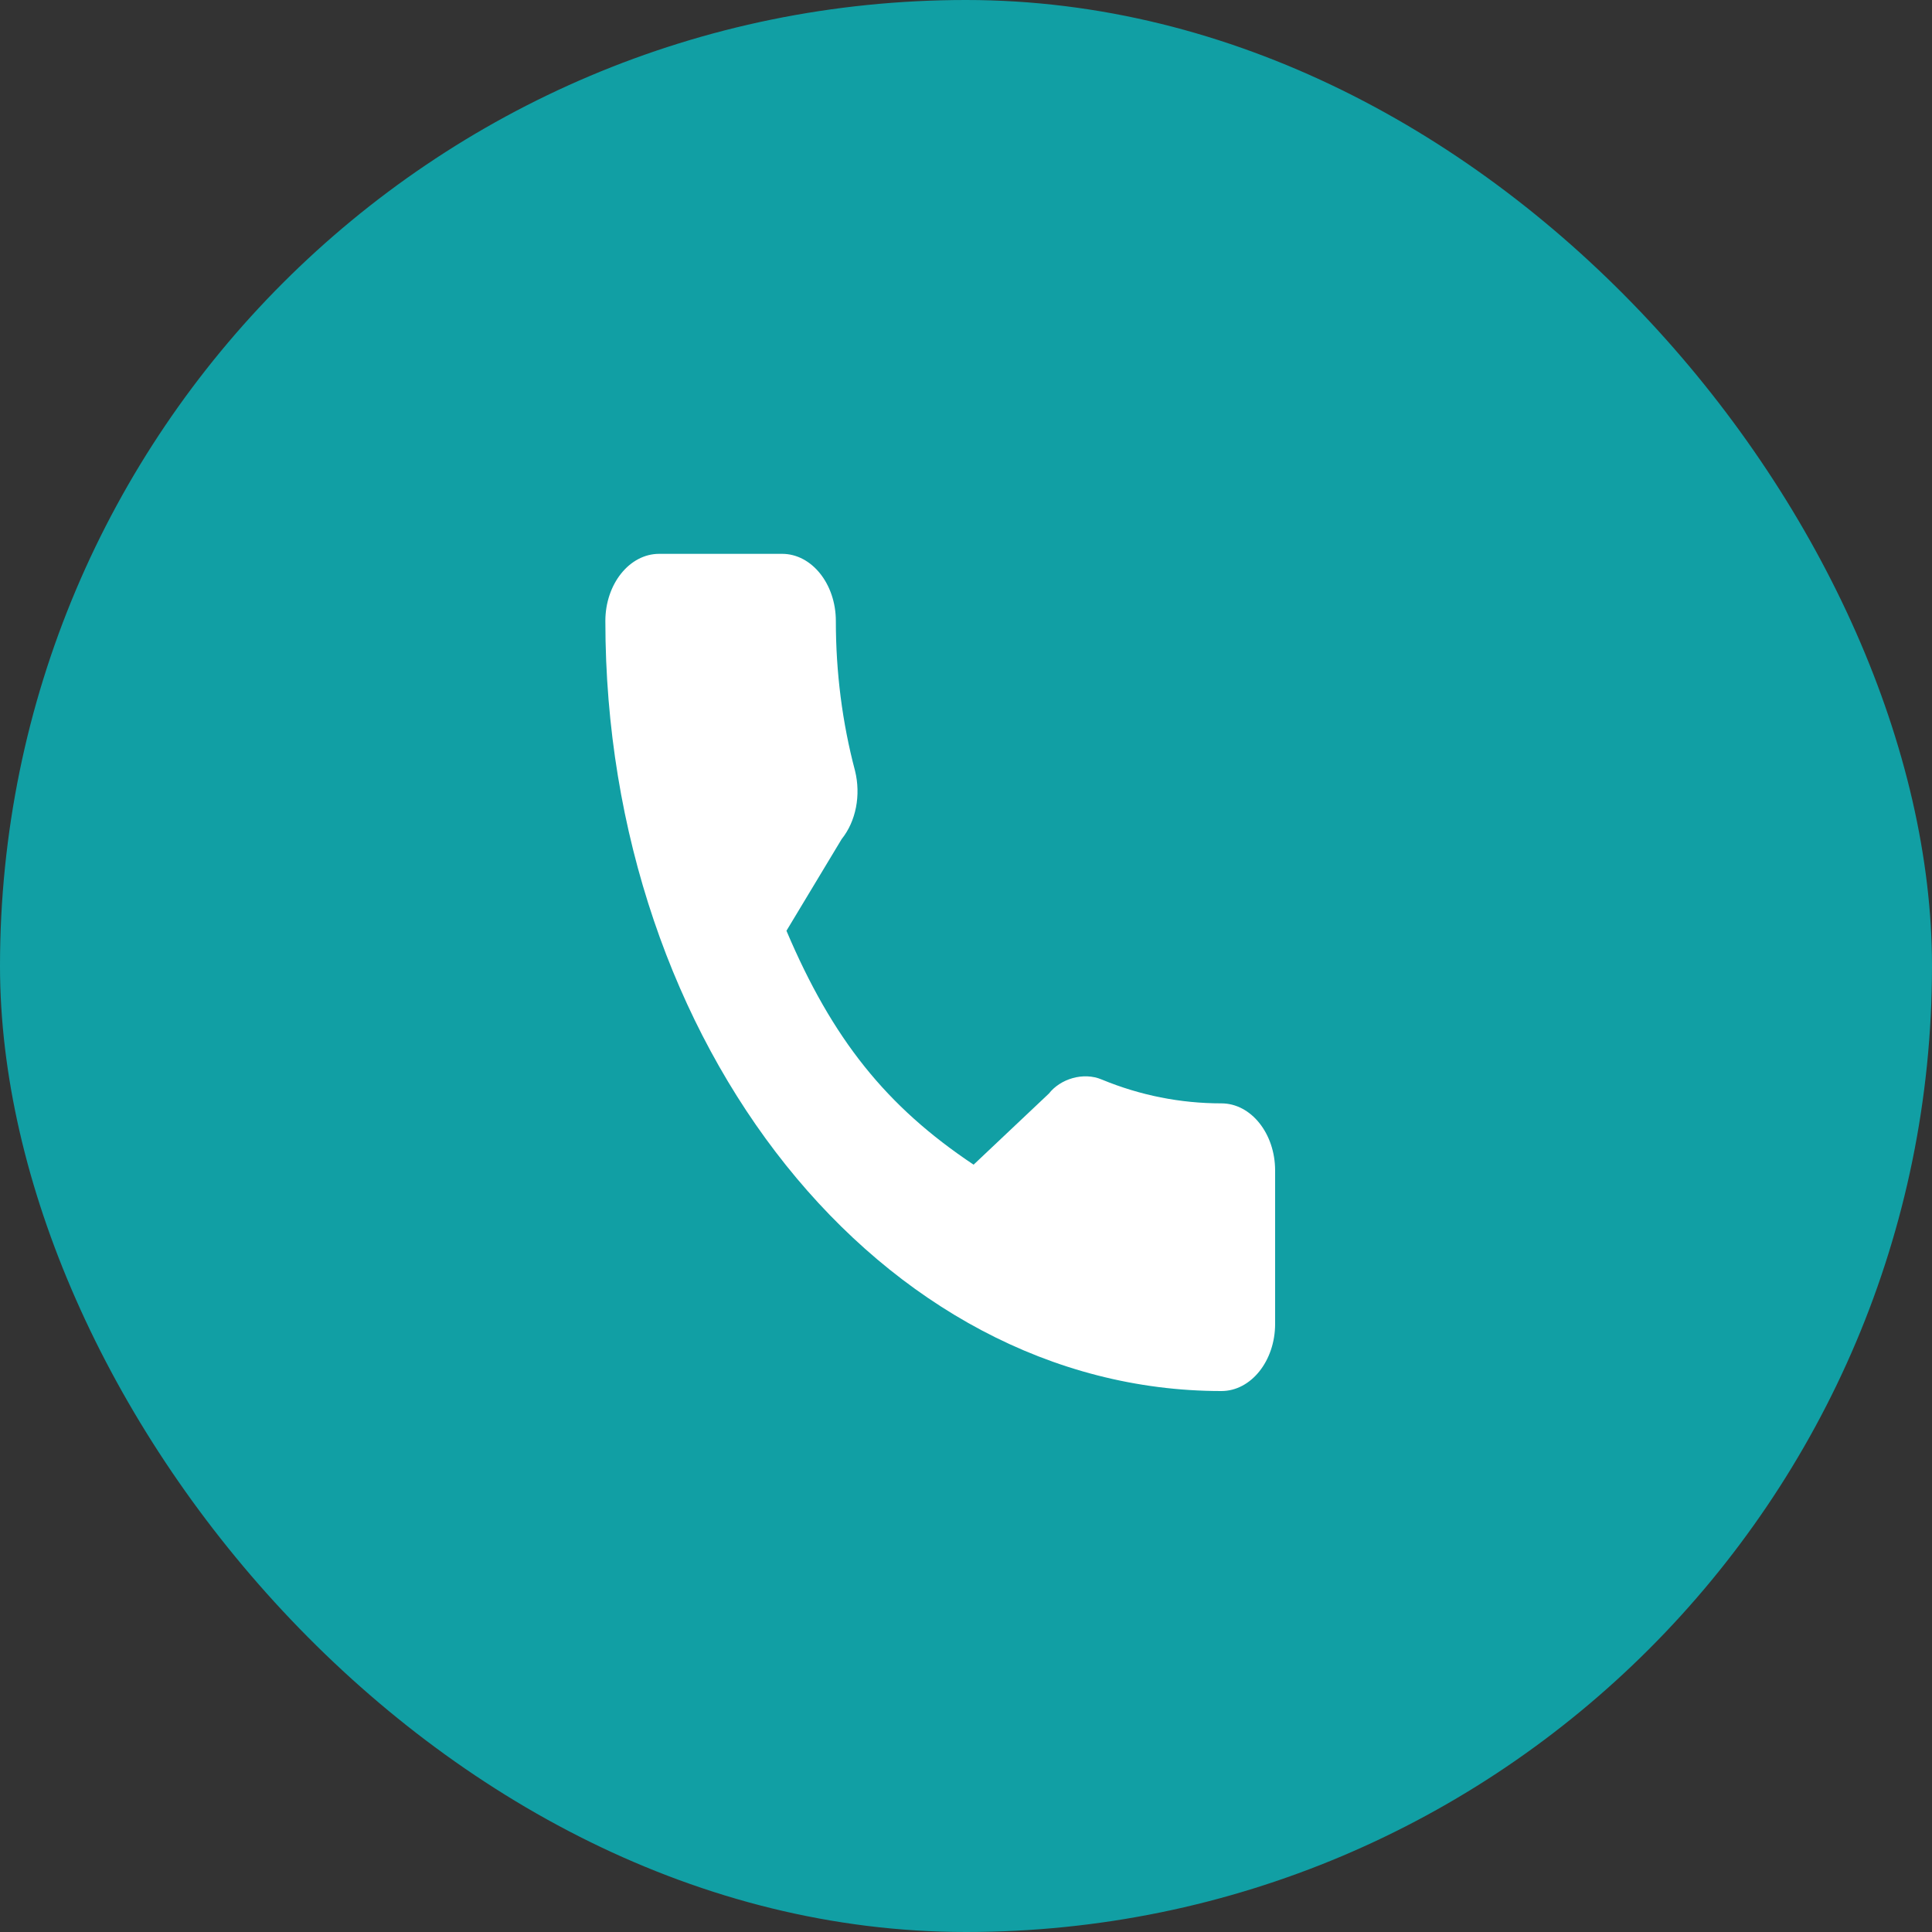
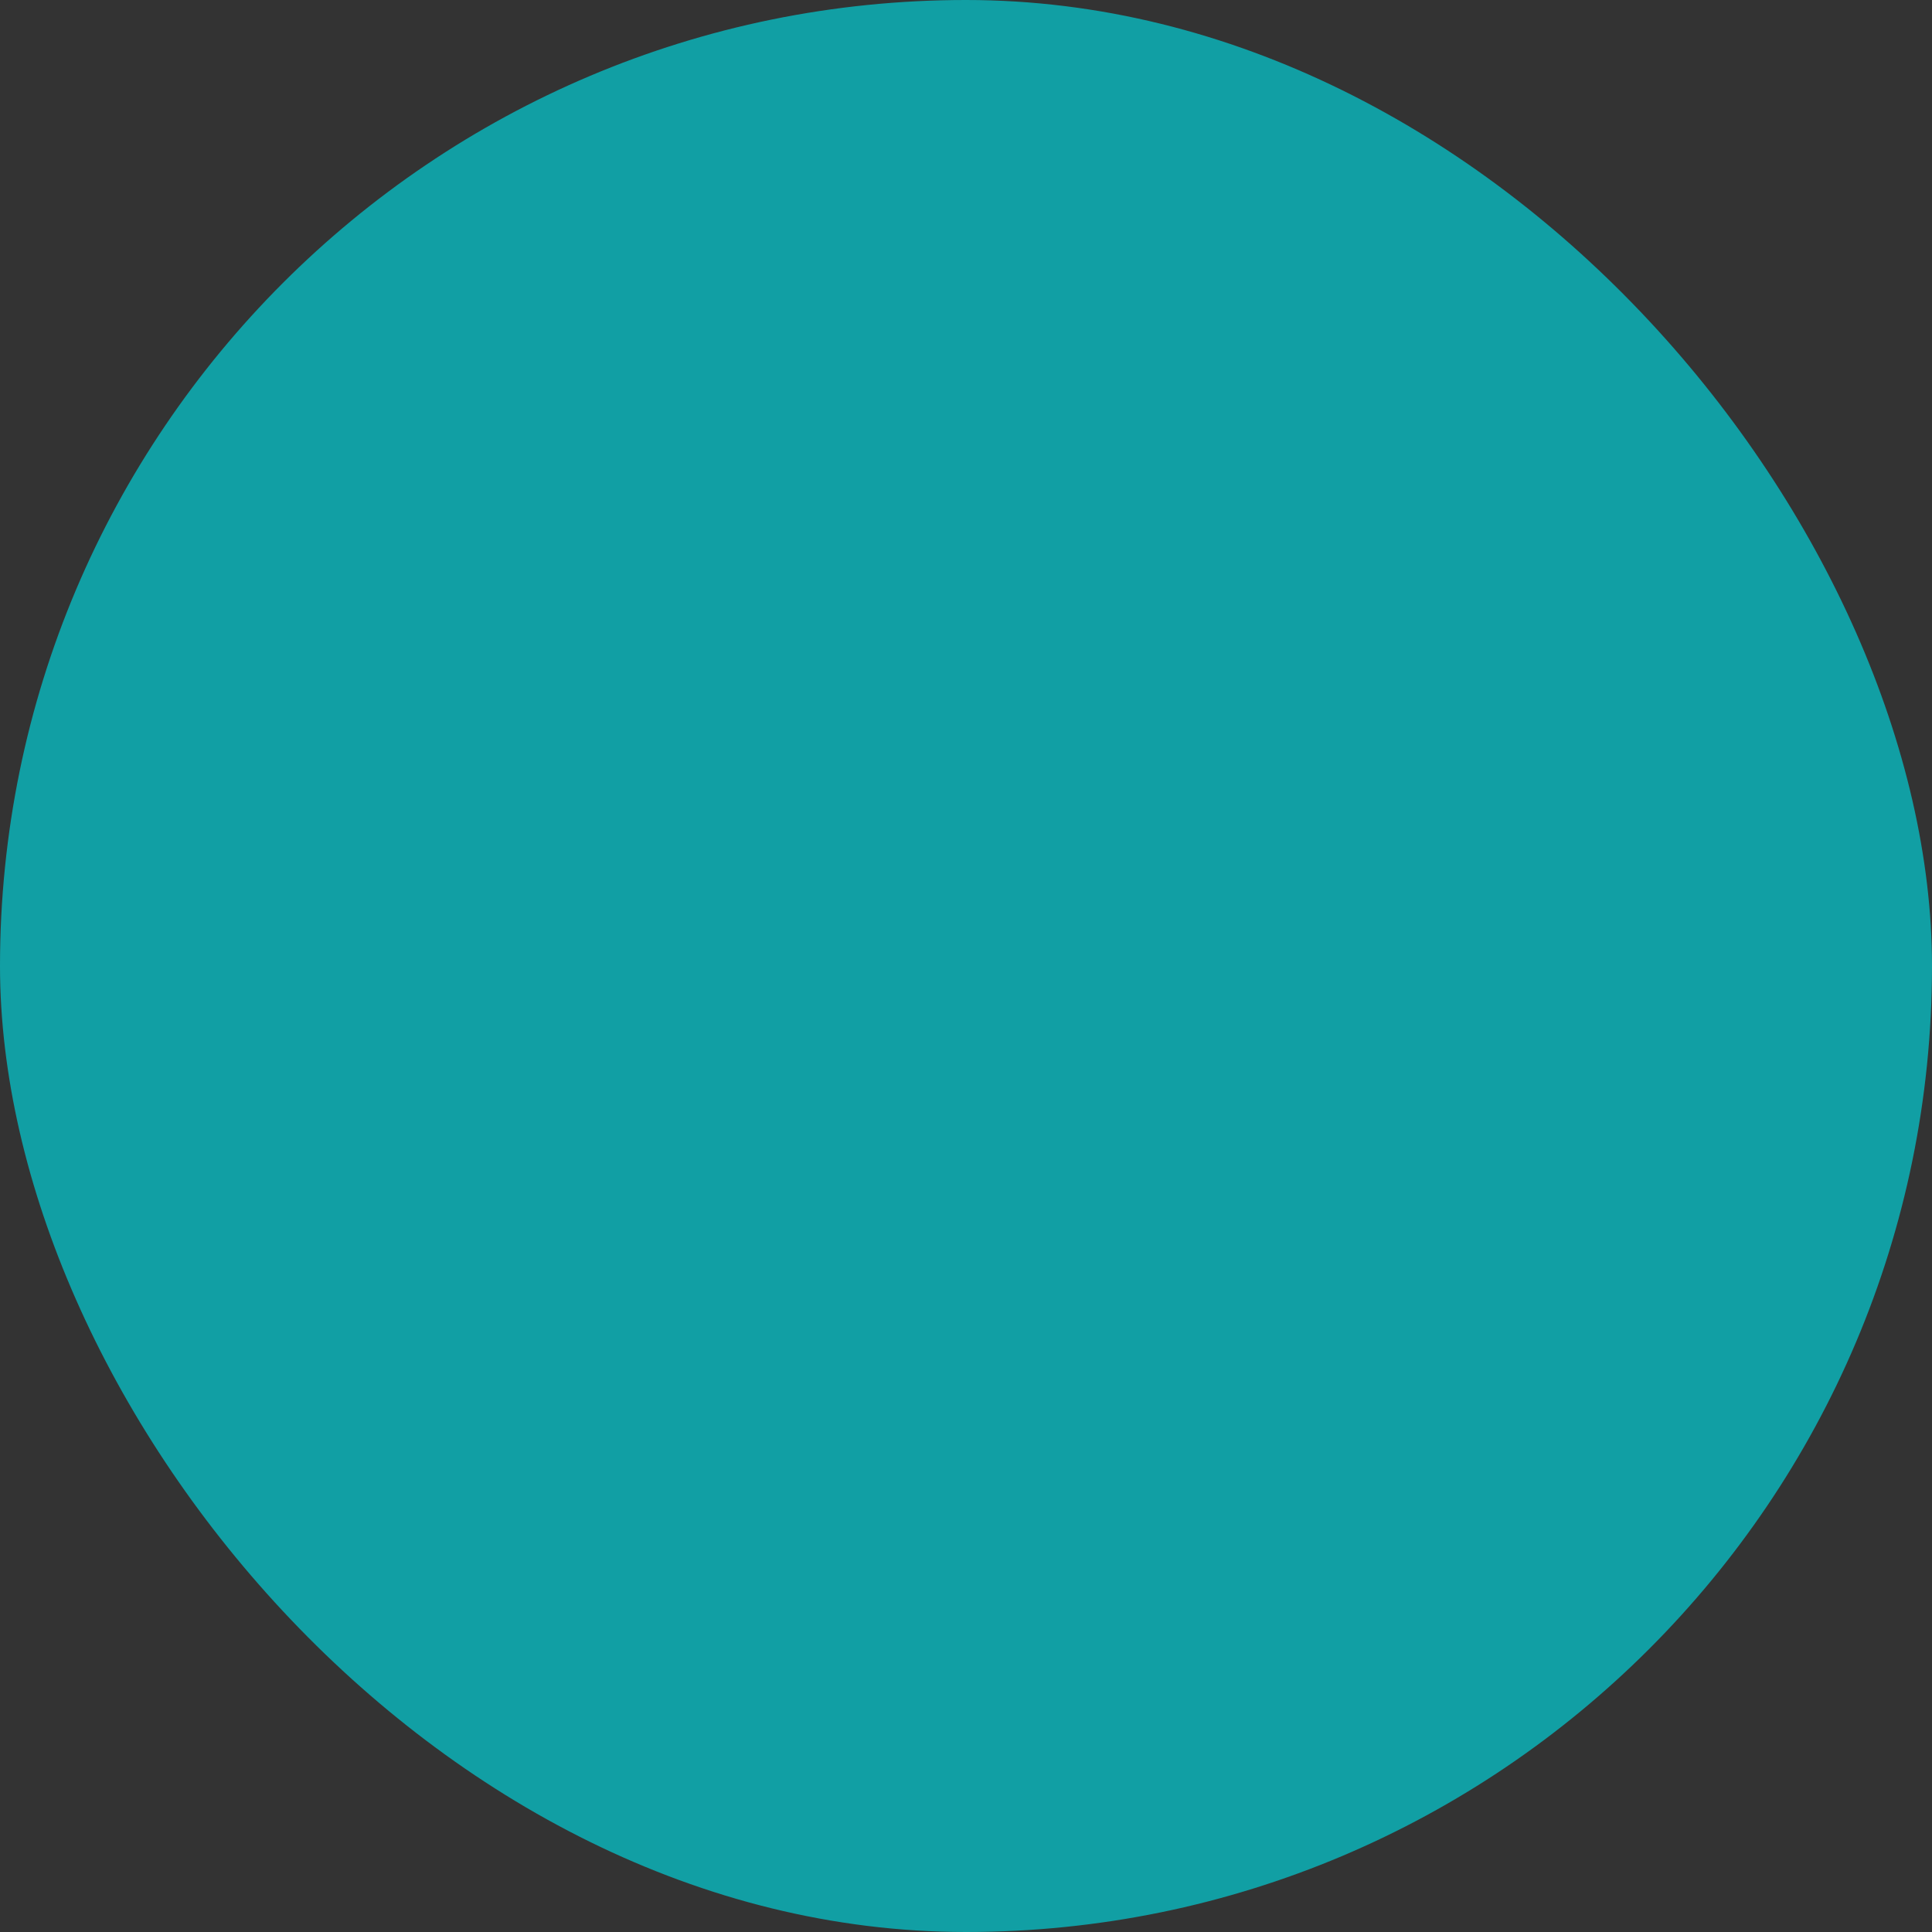
<svg xmlns="http://www.w3.org/2000/svg" width="30" height="30" viewBox="0 0 30 30" fill="none">
  <rect x="0" y="0" width="30" height="30" fill="#333333" stroke="none" />
  <rect width="30" height="30" rx="15" fill="#119FA4" />
-   <path d="M18.966 17.133C18.329 17.133 17.704 17.009 17.111 16.764C16.821 16.64 16.464 16.754 16.287 16.981L15.118 18.085C13.762 17.18 12.926 16.136 12.212 14.453L13.069 13.03C13.292 12.752 13.371 12.346 13.276 11.965C13.079 11.221 12.979 10.44 12.979 9.643C12.979 9.068 12.605 8.6 12.145 8.6H10.235C9.775 8.6 9.4 9.068 9.4 9.643C9.4 16.236 13.691 21.6 18.966 21.6C19.426 21.6 19.8 21.132 19.8 20.557V18.176C19.8 17.601 19.426 17.133 18.966 17.133Z" fill="white" />
</svg>